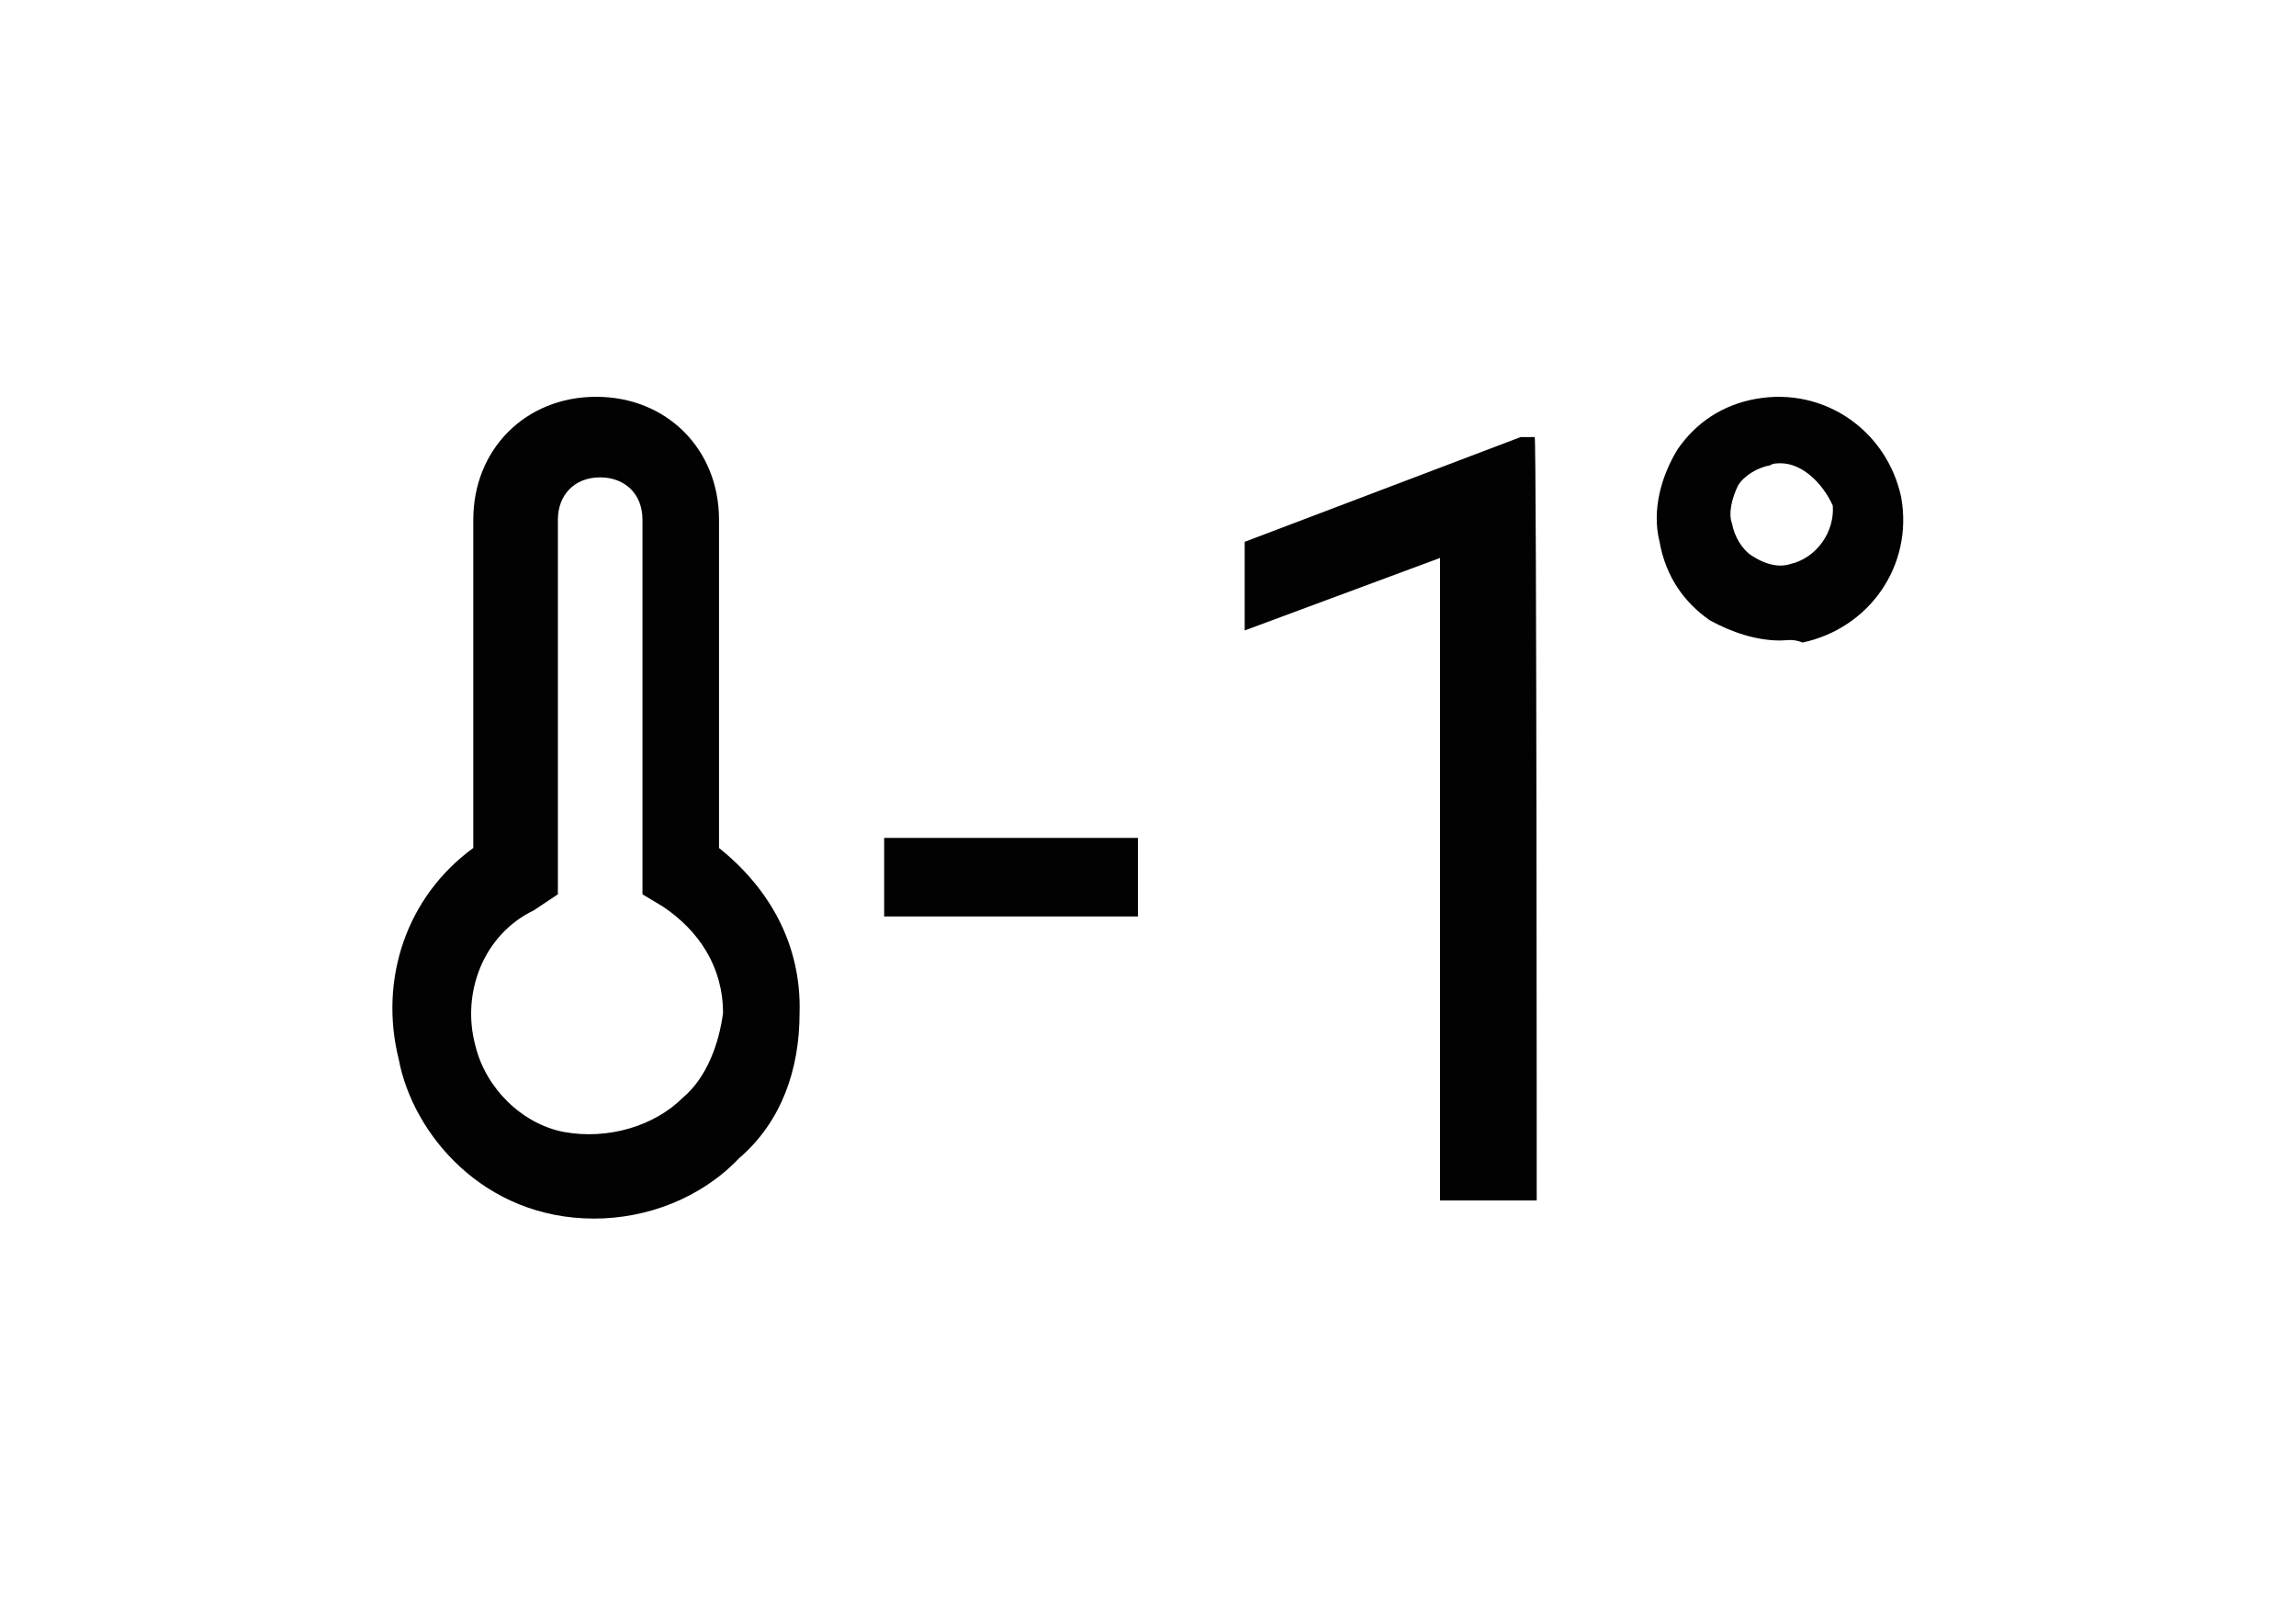
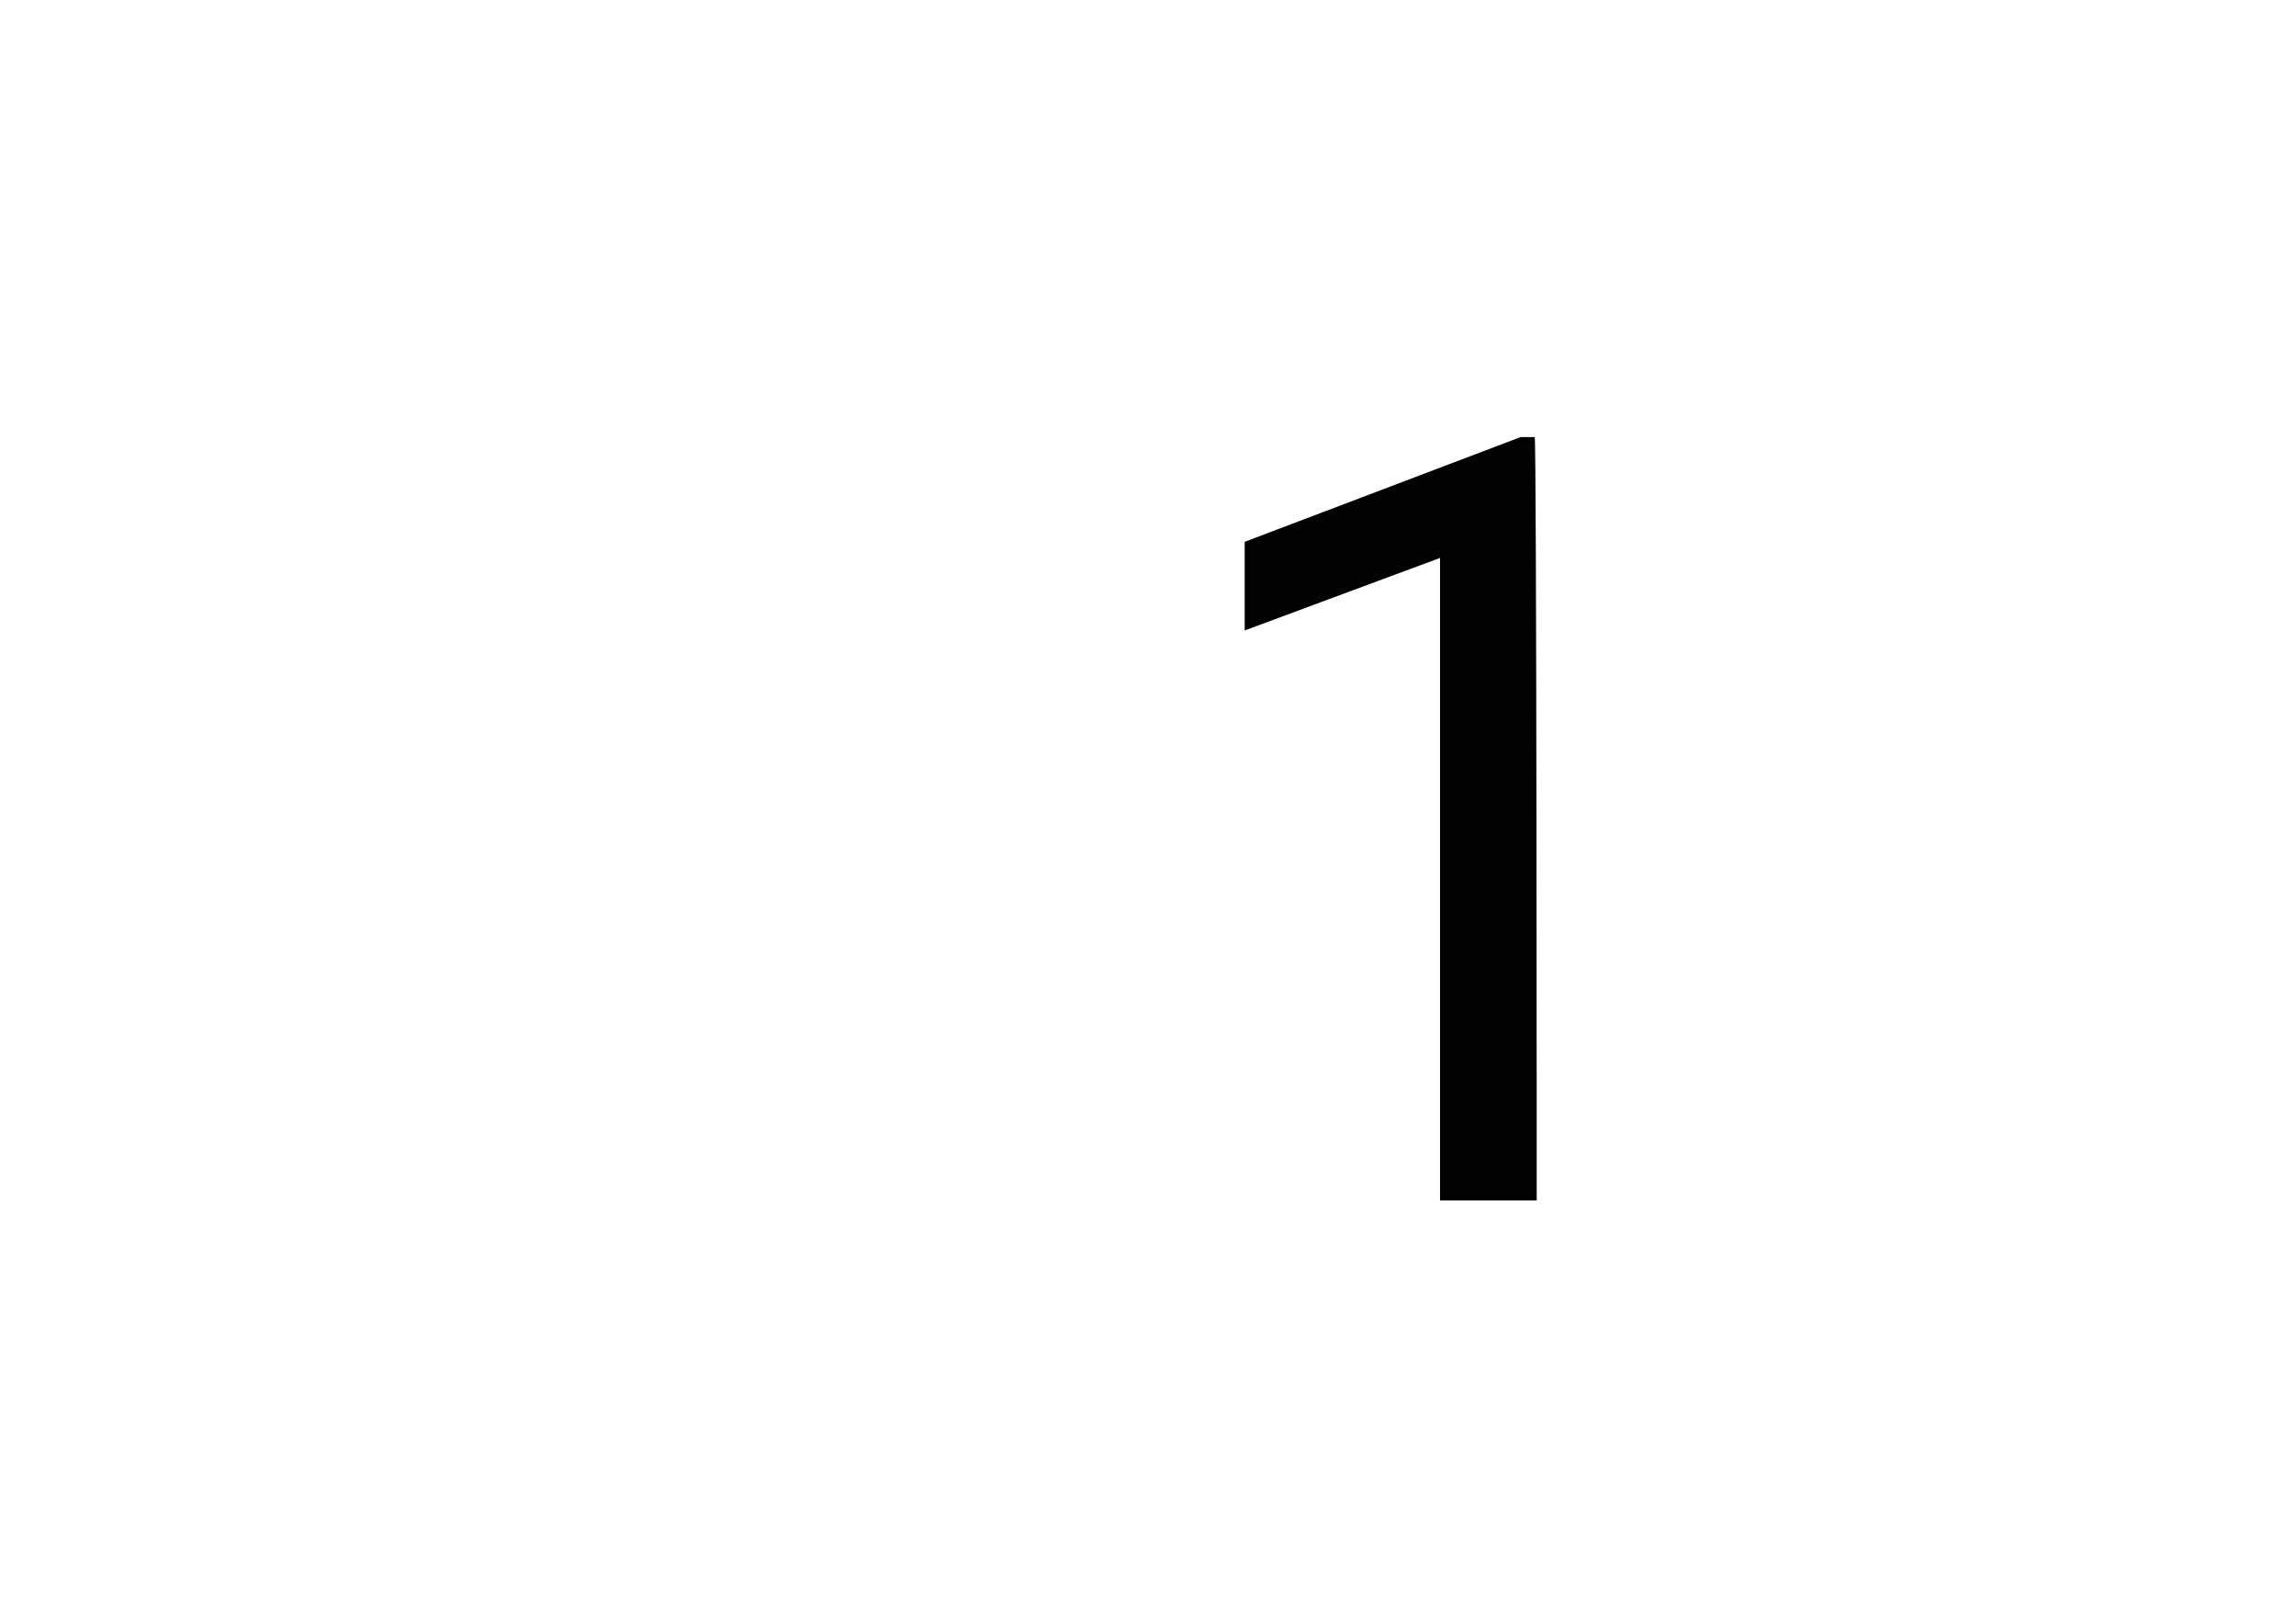
<svg xmlns="http://www.w3.org/2000/svg" version="1.1" id="Ebene_1" x="0px" y="0px" viewBox="0 0 114 80" style="enable-background:new 0 0 114 80;" xml:space="preserve">
  <style type="text/css">
	.st0{fill:#020203;}
	.st1{enable-background:new    ;}
</style>
  <g>
    <g>
-       <path class="st0" d="M35.7,42.1V25.8c0-3.5-2.6-6.1-6.1-6.1s-6.1,2.6-6.1,6.1v16.3c-3.3,2.4-4.7,6.5-3.7,10.5    c0.7,3.7,4.2,7.9,9.7,7.9l0,0c2.6,0,5.3-1,7.2-3c2.1-1.8,3-4.4,3-7.2C39.8,46.9,38.2,44.1,35.7,42.1z M33.9,54.5    c-1.4,1.4-3.7,2.1-5.9,1.7c-2.1-0.4-3.9-2.2-4.4-4.3c-0.7-2.6,0.4-5.5,2.9-6.7l1.2-0.8V25.8c0-1.2,0.8-2.1,2.1-2.1    c1.2,0,2.1,0.8,2.1,2.1v18.6l1,0.6c1.8,1.2,3,3,3,5.3C35.7,51.8,35.1,53.5,33.9,54.5z" />
-     </g>
+       </g>
    <g class="st1">
-       <path class="st0" d="M56.5,45.5H43.9v-3.9h12.6V45.5z" />
      <path class="st0" d="M76.3,59.6h-4.8V27.7l-9.7,3.6v-4.4l13.7-5.2h0.7C76.3,21.7,76.3,59.6,76.3,59.6z" />
    </g>
-     <path class="st0" d="M88.4,31.8c-1.2,0-2.4-0.4-3.5-1c-1.3-0.9-2.2-2.2-2.5-3.9c-0.4-1.6,0.1-3.3,0.9-4.6c0.9-1.3,2.2-2.2,3.9-2.5   c3.4-0.6,6.5,1.6,7.2,4.9l0,0c0.6,3.4-1.6,6.5-4.9,7.2C89,31.7,88.7,31.8,88.4,31.8z M88.4,23c-0.1,0-0.4,0-0.5,0.1   c-0.6,0.1-1.3,0.5-1.6,1C86,24.7,85.8,25.5,86,26c0.1,0.6,0.5,1.3,1,1.6c0.6,0.4,1.3,0.6,1.9,0.4c1.3-0.3,2.2-1.6,2.1-2.9l0,0   C90.5,24,89.5,23,88.4,23z" />
  </g>
</svg>